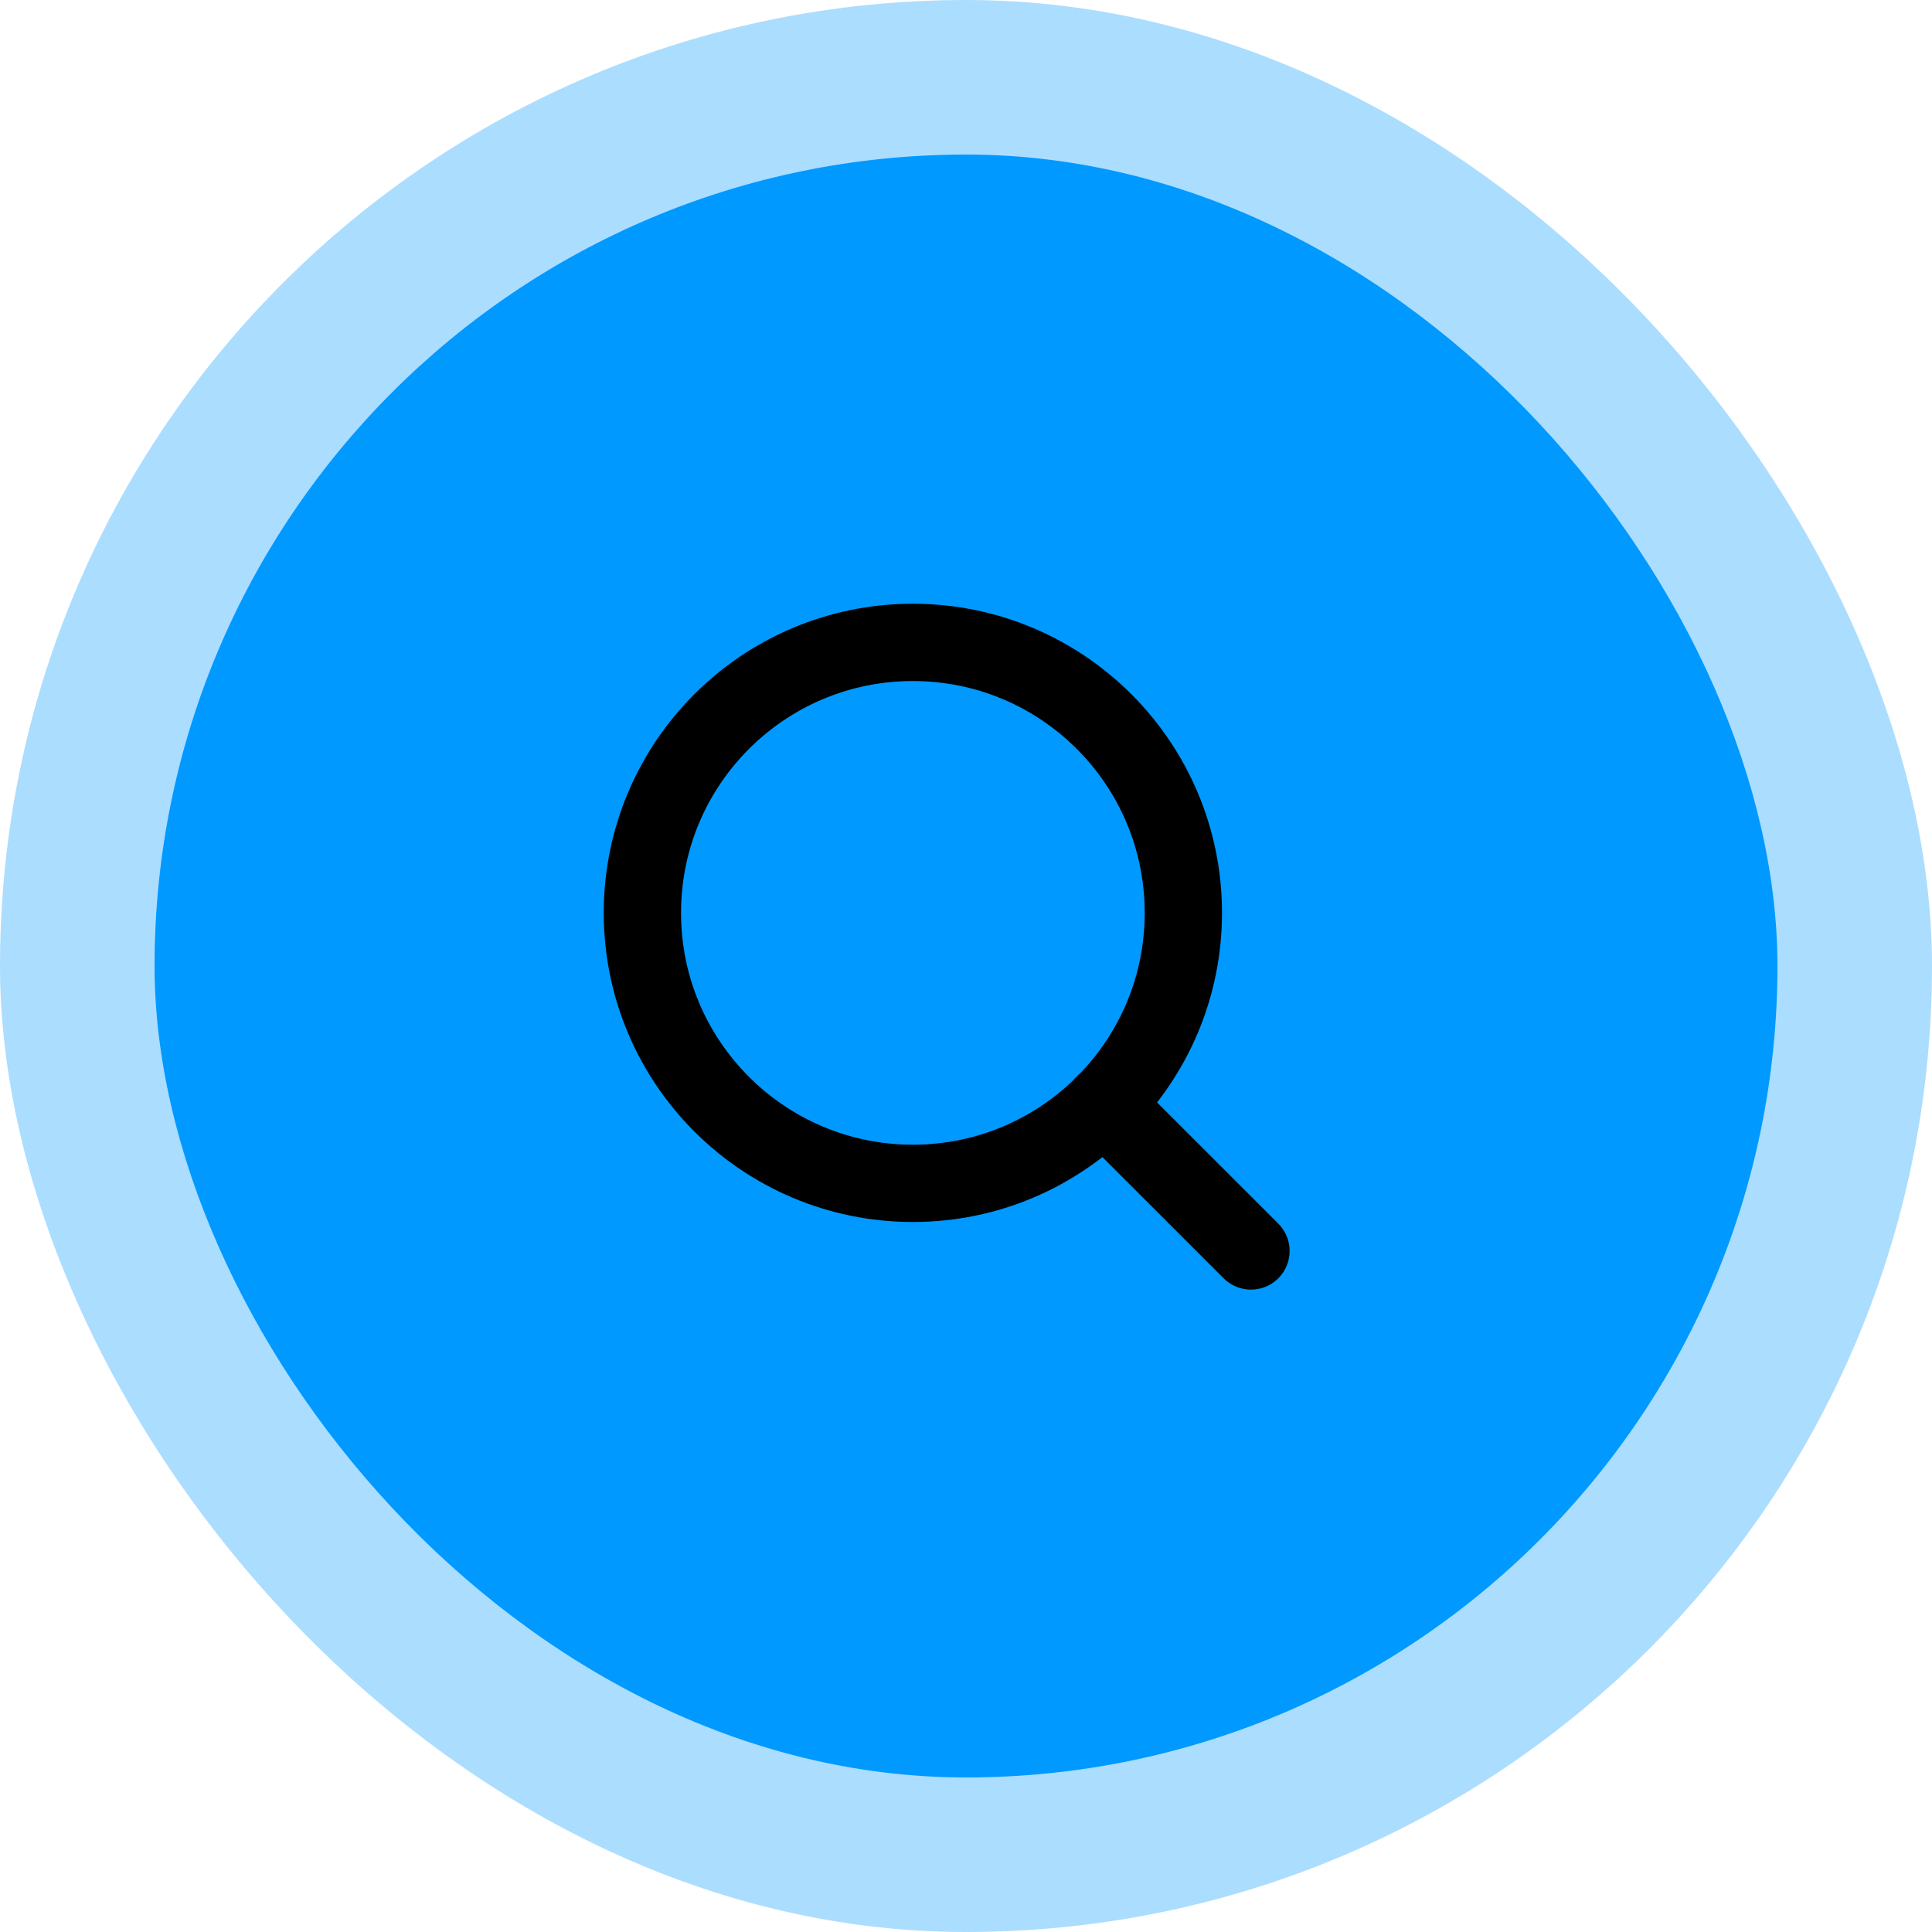
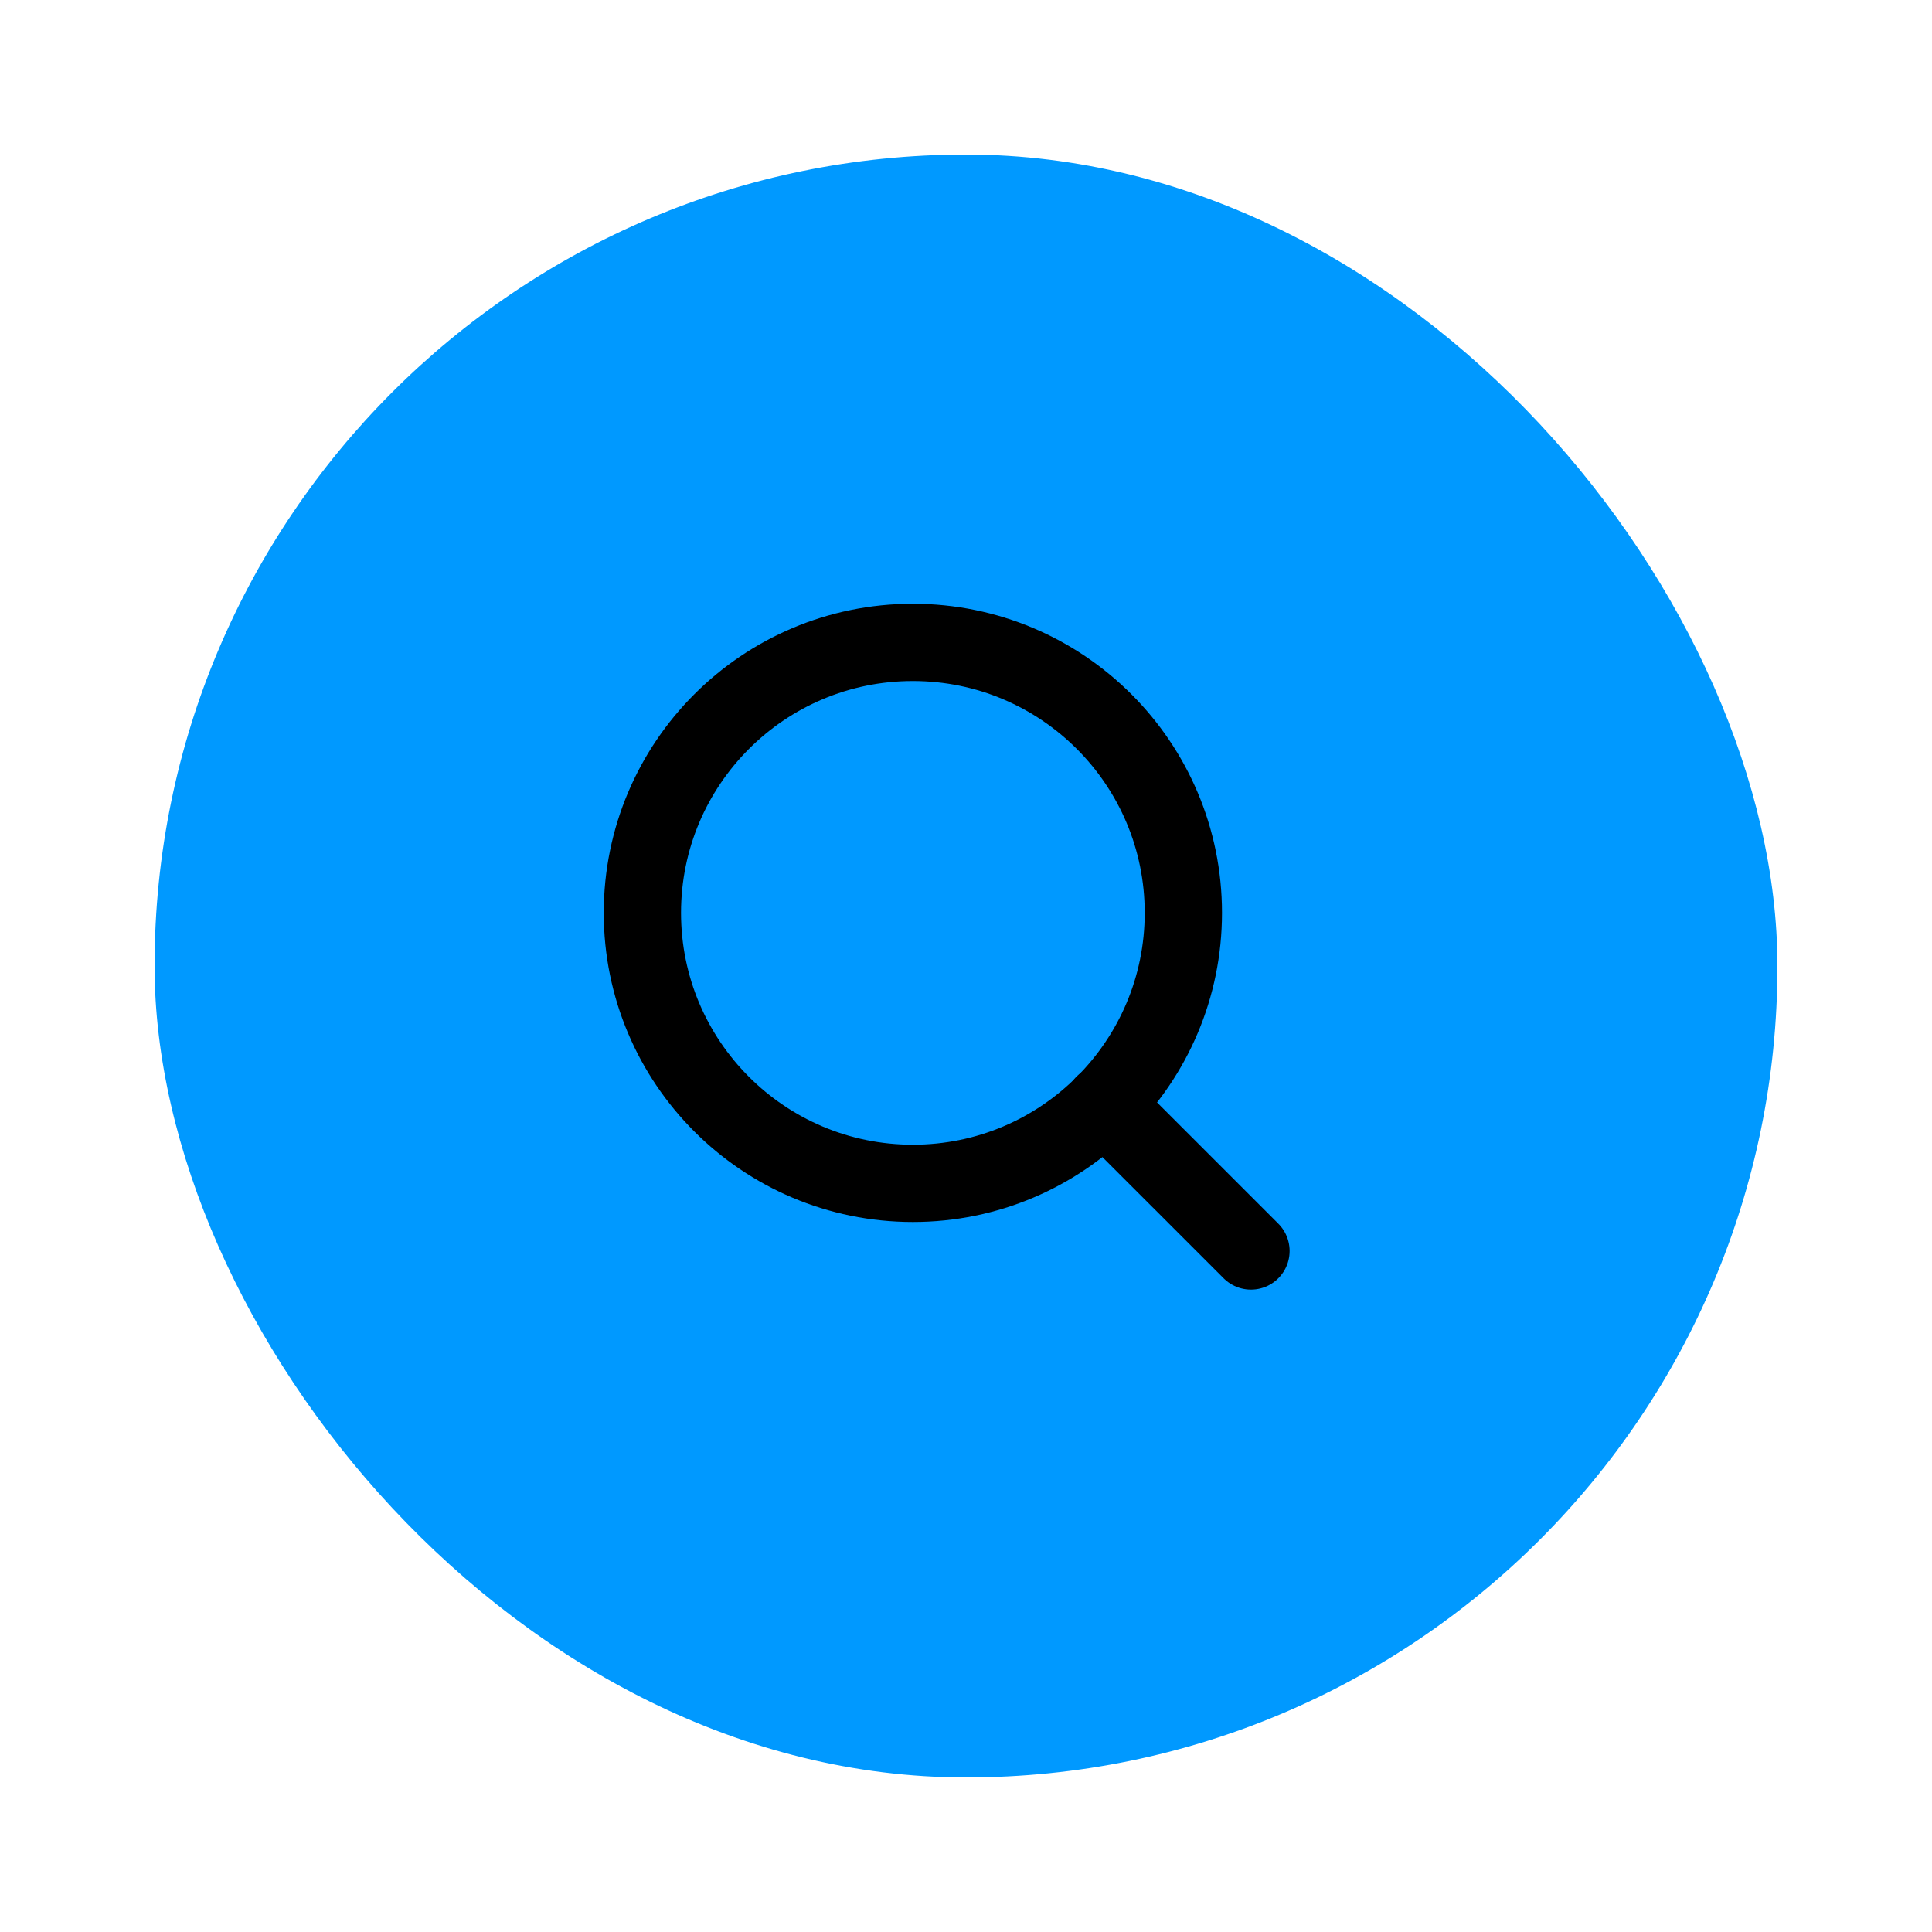
<svg xmlns="http://www.w3.org/2000/svg" width="50" height="50" viewBox="0 0 50 50" fill="none">
-   <rect opacity="0.33" width="50" height="50" rx="25" fill="#0099FF" />
  <rect x="4" y="4" width="42" height="42" rx="21" fill="#0099FF" />
  <path d="M23.625 30.625C27.491 30.625 30.625 27.491 30.625 23.625C30.625 19.759 27.491 16.625 23.625 16.625C19.759 16.625 16.625 19.759 16.625 23.625C16.625 27.491 19.759 30.625 23.625 30.625Z" stroke="black" stroke-width="2" stroke-linecap="round" stroke-linejoin="round" />
  <path d="M32.375 32.375L28.568 28.569" stroke="black" stroke-width="2" stroke-linecap="round" stroke-linejoin="round" />
</svg>